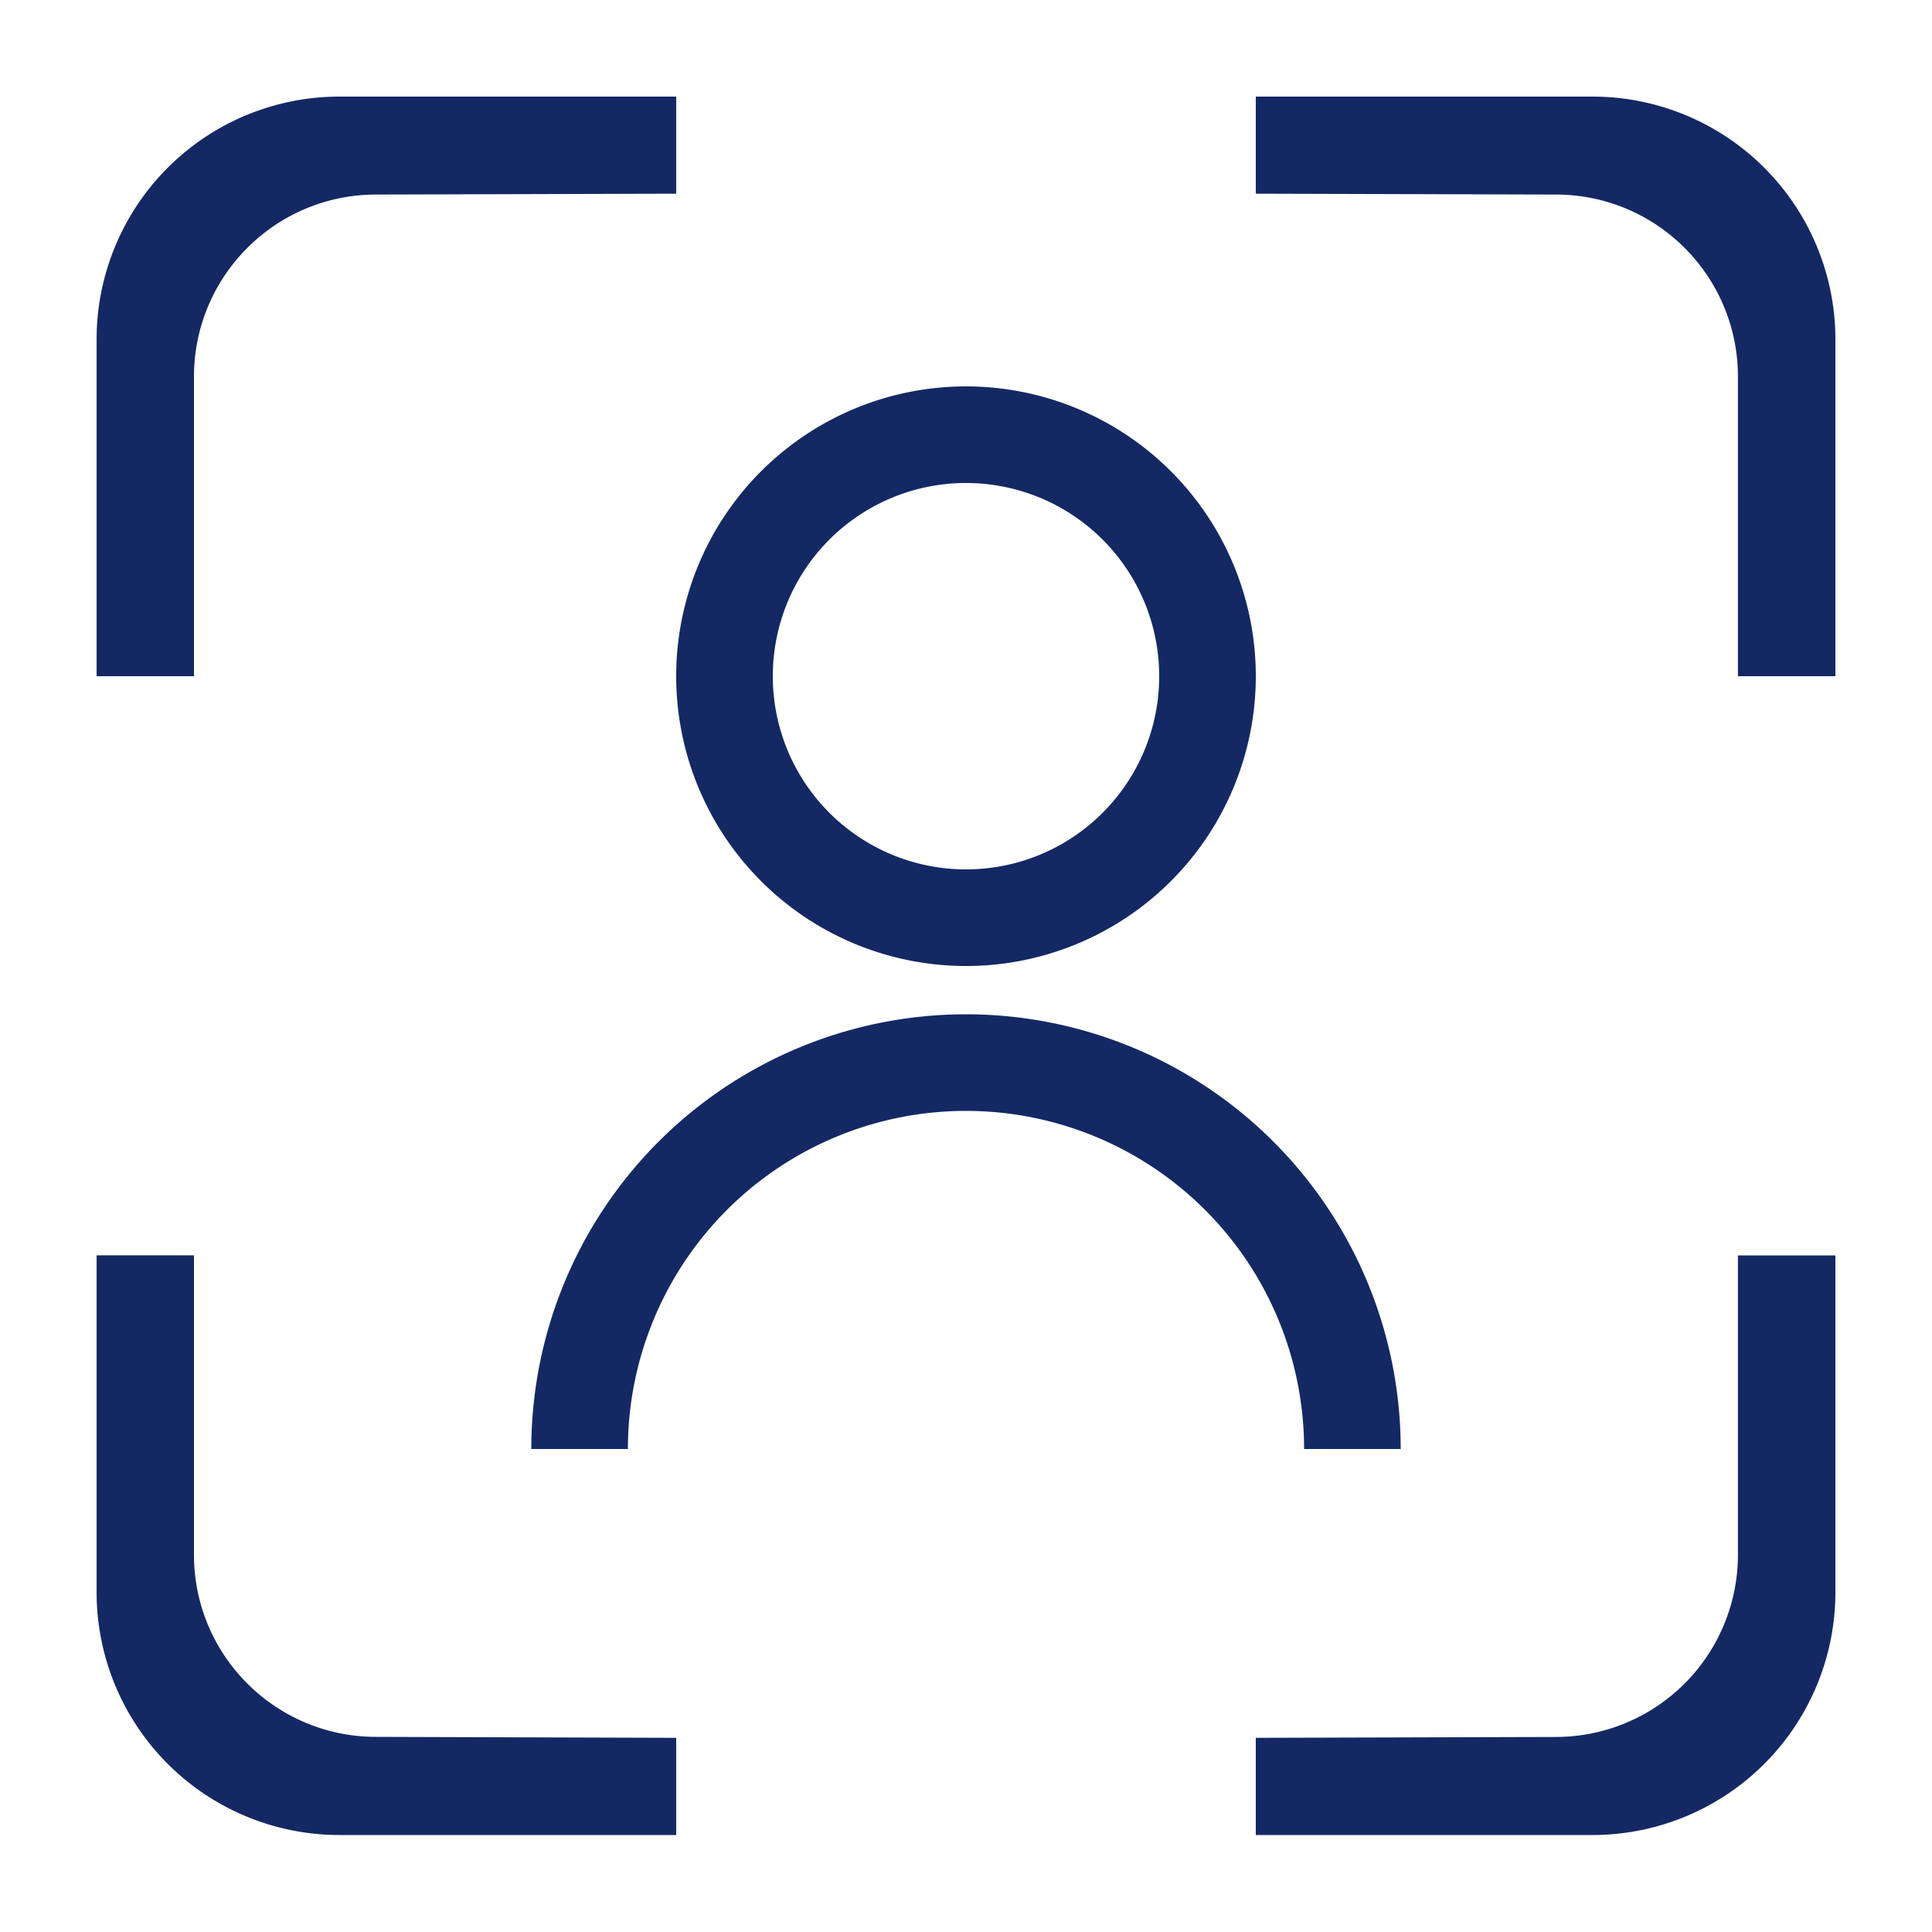
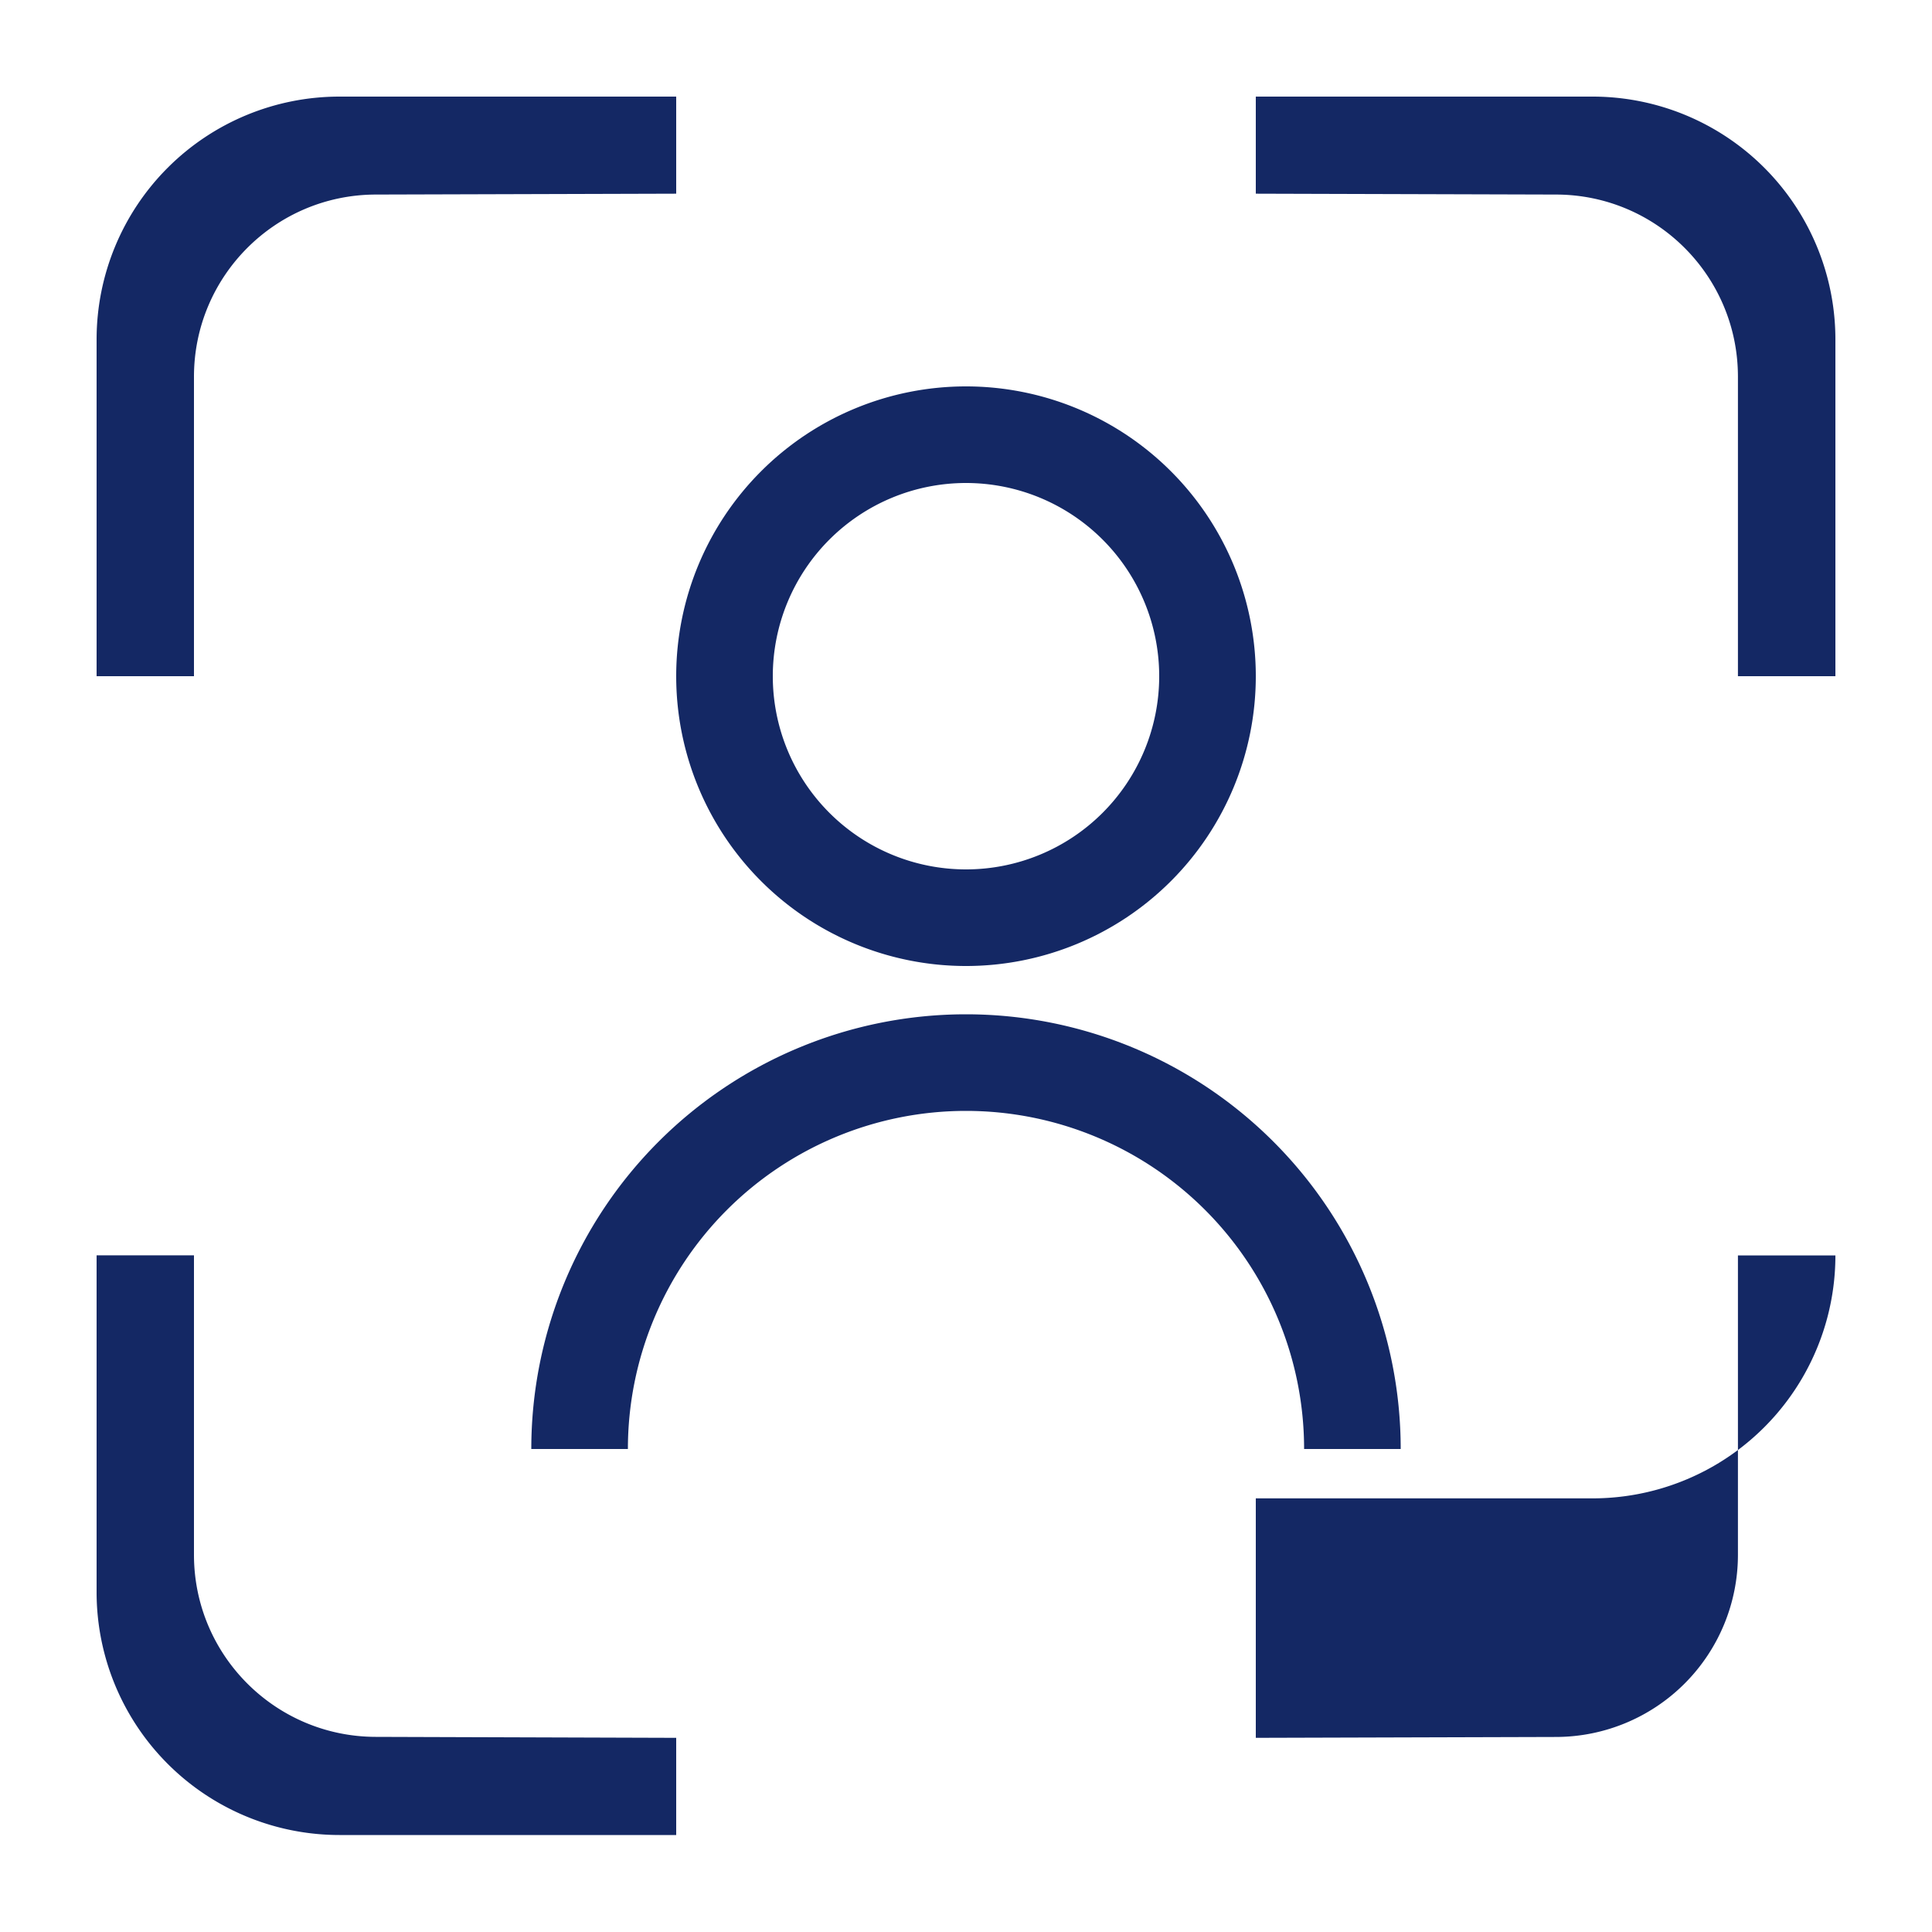
<svg xmlns="http://www.w3.org/2000/svg" t="1753966611029" class="icon" viewBox="0 0 1024 1024" version="1.1" p-id="12600" width="32" height="32">
-   <path d="M358.4 102.656V51.2H179.917A128.717 128.717 0 0 0 51.2 179.917V358.4h51.61V199.68c0-53.248 43.059-96.41 96.256-96.563L358.4 102.656z m307.2 0V51.2h178.483A128.717 128.717 0 0 1 972.8 179.917V358.4h-51.661V199.68c0-53.248-43.008-96.41-96.256-96.563L665.6 102.656z m0 869.888V921.088l159.283-0.461a96.563 96.563 0 0 0 96.256-96.512v-158.72H972.8v178.432a128.717 128.717 0 0 1-128.717 128.768H665.6zM358.4 921.088v51.507H179.917A128.717 128.717 0 0 1 51.2 843.776v-178.432h51.61v158.72c0 53.197 43.059 96.358 96.256 96.512l159.334 0.512zM512 460.8a102.4 102.4 0 1 1 0-204.8 102.4 102.4 0 0 1 0 204.8z m0 51.2a153.6 153.6 0 1 0 0-307.2 153.6 153.6 0 0 0 0 307.2z m-179.2 256a179.2 179.2 0 1 1 358.4 0h51.2a230.4 230.4 0 1 0-460.8 0h51.2z" fill="#142864" p-id="12601" />
+   <path d="M358.4 102.656V51.2H179.917A128.717 128.717 0 0 0 51.2 179.917V358.4h51.61V199.68c0-53.248 43.059-96.41 96.256-96.563L358.4 102.656z m307.2 0V51.2h178.483A128.717 128.717 0 0 1 972.8 179.917V358.4h-51.661V199.68c0-53.248-43.008-96.41-96.256-96.563L665.6 102.656z m0 869.888V921.088l159.283-0.461a96.563 96.563 0 0 0 96.256-96.512v-158.72H972.8a128.717 128.717 0 0 1-128.717 128.768H665.6zM358.4 921.088v51.507H179.917A128.717 128.717 0 0 1 51.2 843.776v-178.432h51.61v158.72c0 53.197 43.059 96.358 96.256 96.512l159.334 0.512zM512 460.8a102.4 102.4 0 1 1 0-204.8 102.4 102.4 0 0 1 0 204.8z m0 51.2a153.6 153.6 0 1 0 0-307.2 153.6 153.6 0 0 0 0 307.2z m-179.2 256a179.2 179.2 0 1 1 358.4 0h51.2a230.4 230.4 0 1 0-460.8 0h51.2z" fill="#142864" p-id="12601" />
</svg>